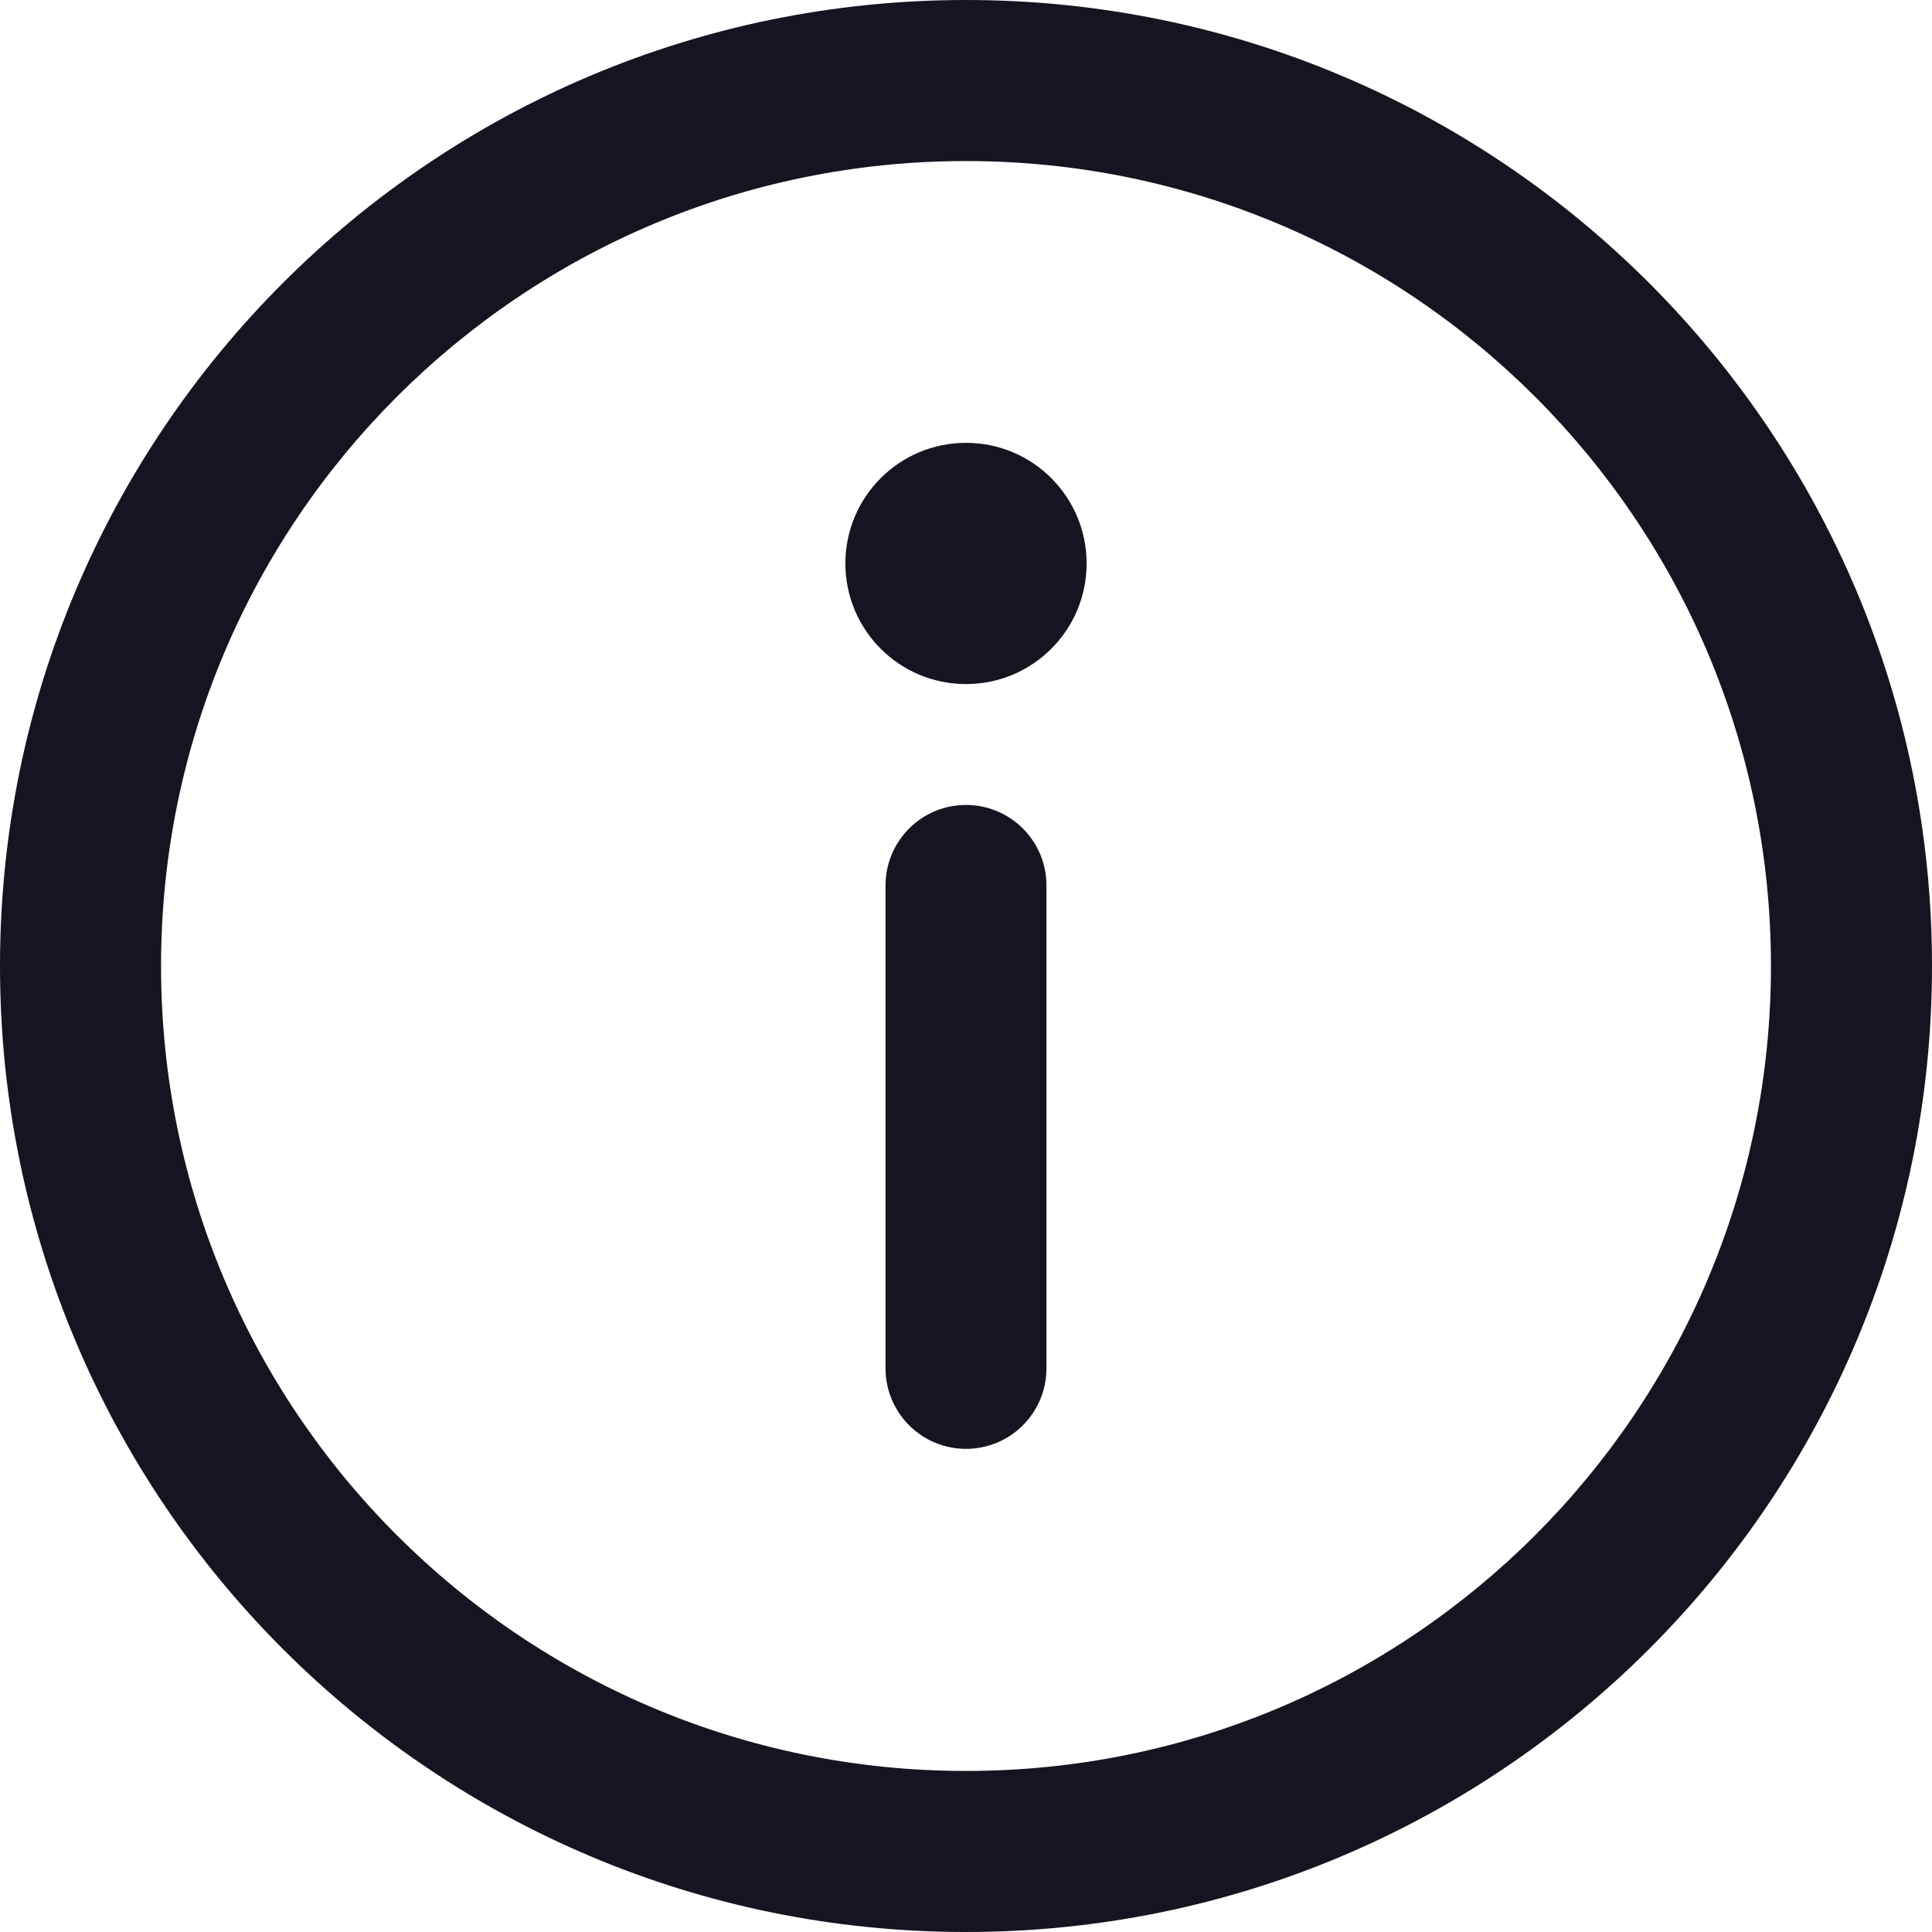
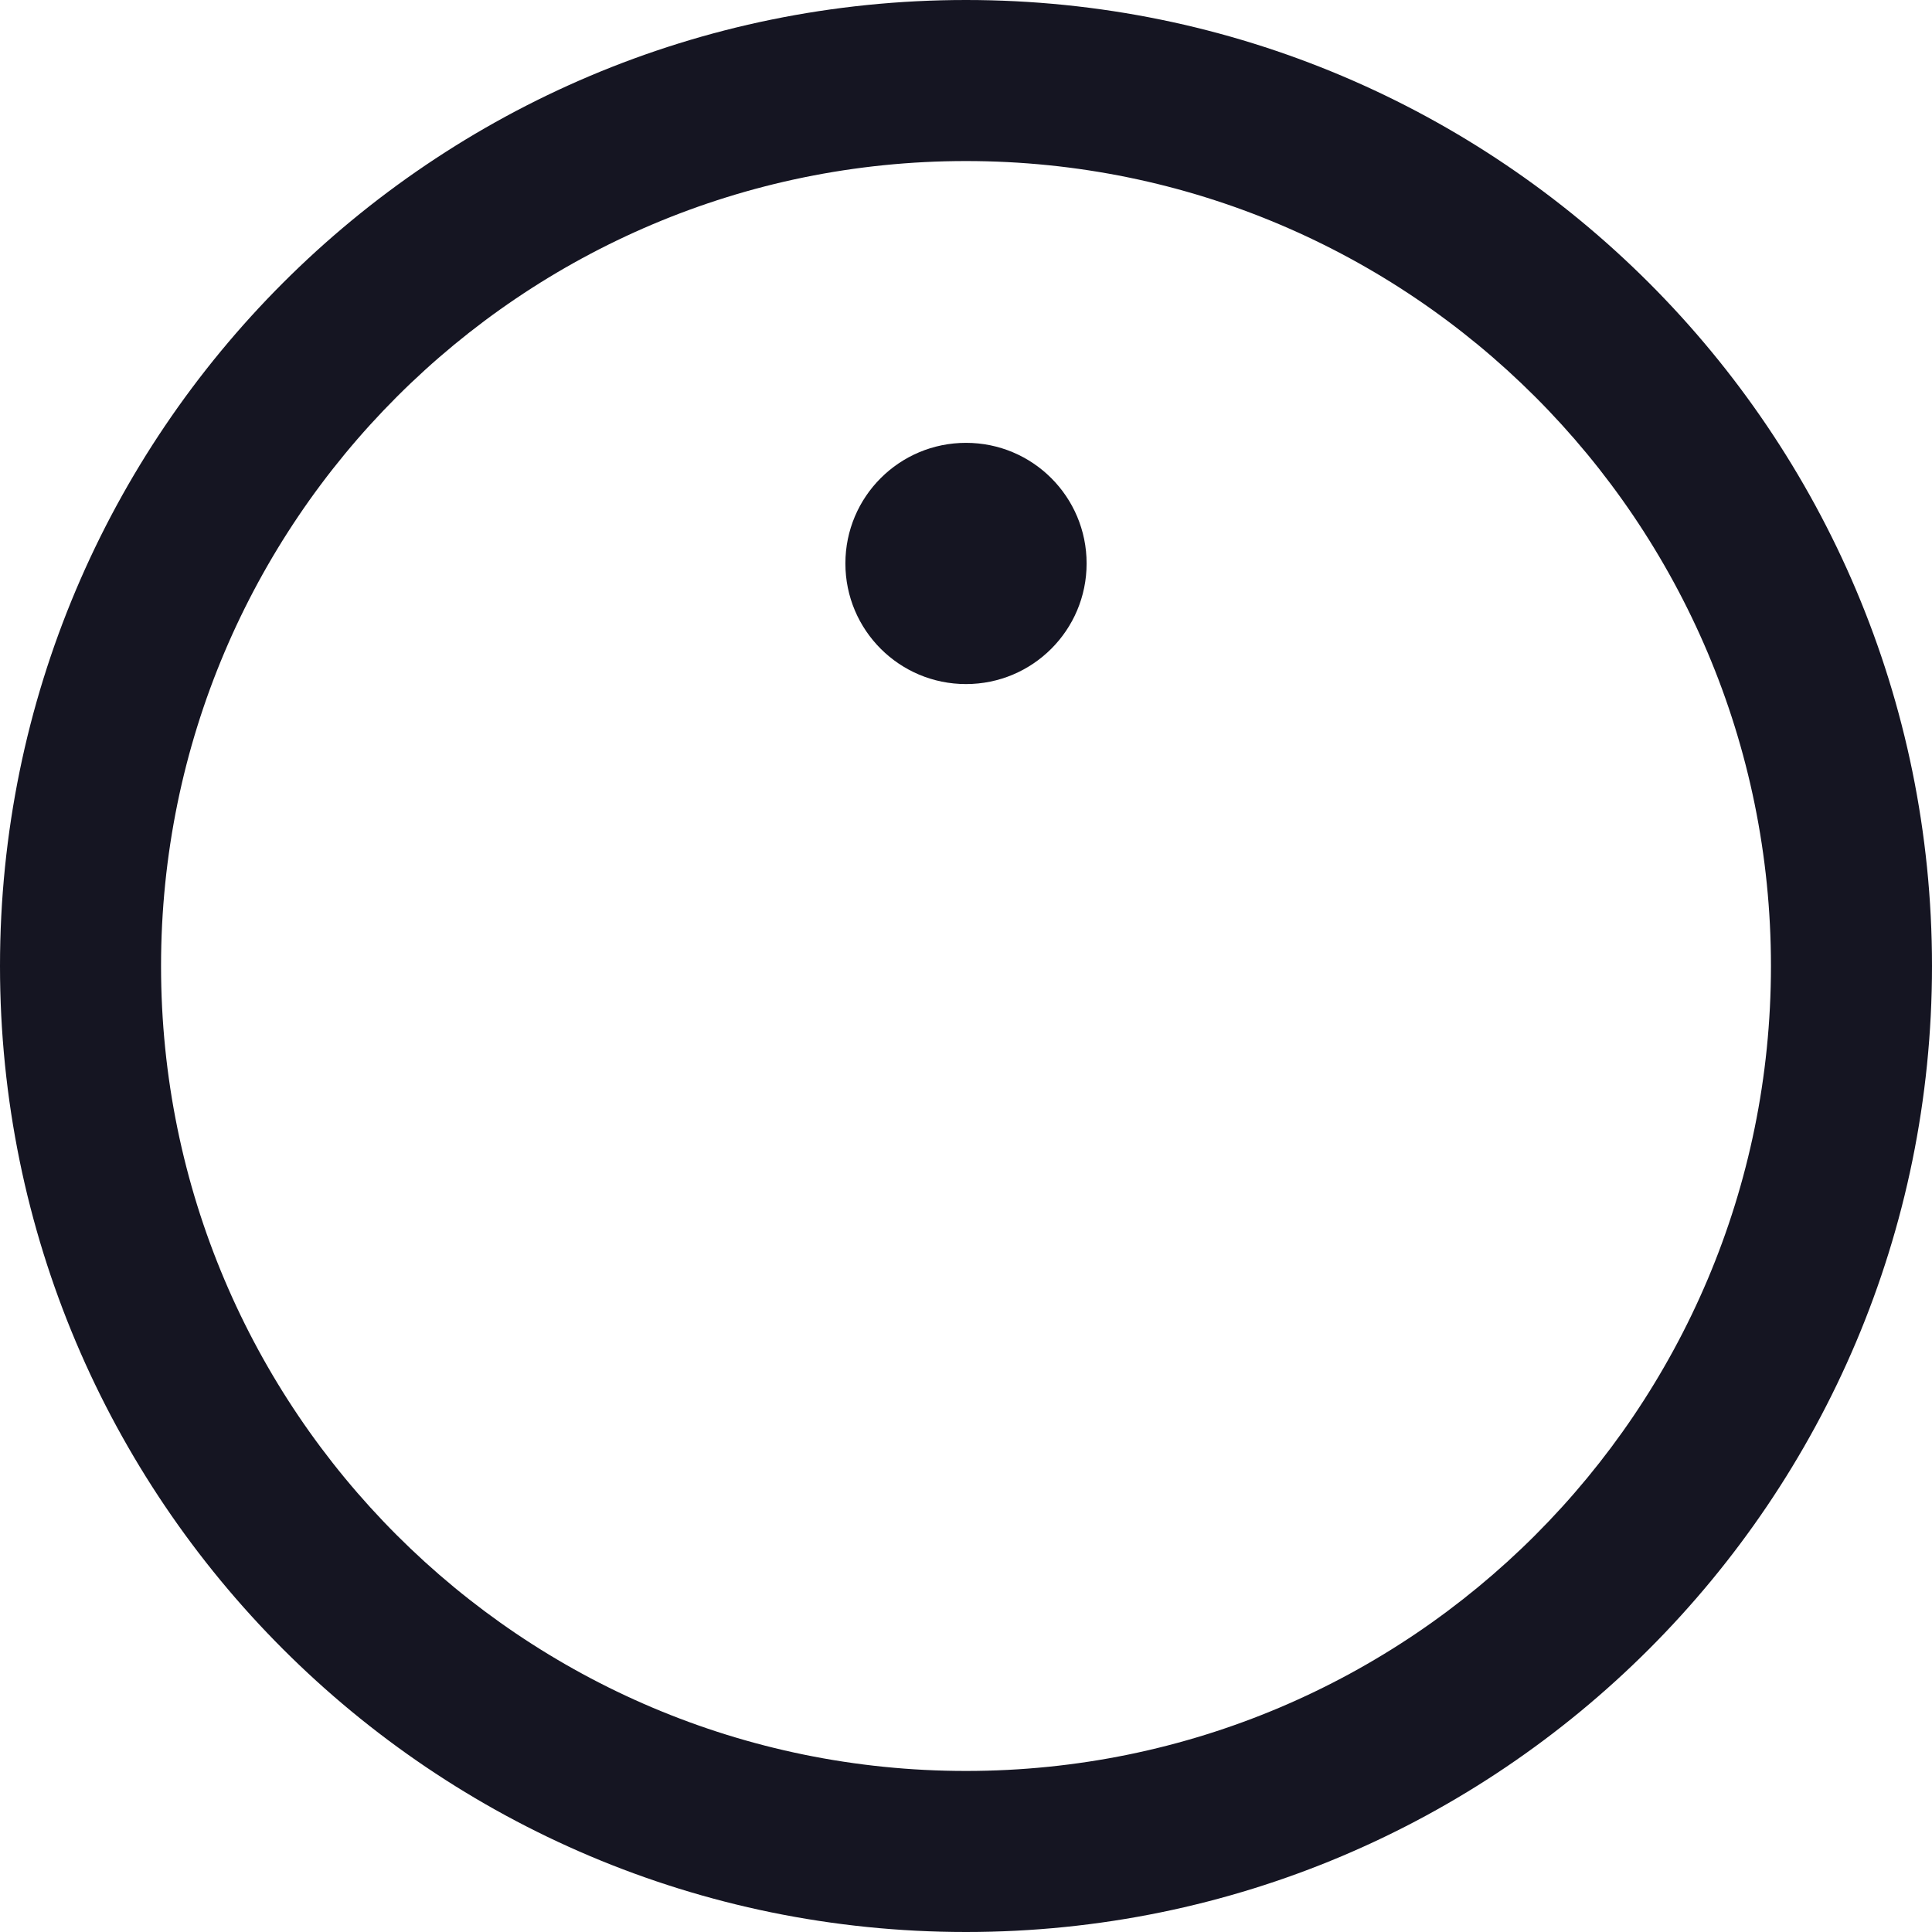
<svg xmlns="http://www.w3.org/2000/svg" fill="none" height="14" viewBox="0 0 14 14" width="14">
  <g fill="#151522">
-     <path d="m7 5.833c.322 0 .583.261.583.583v3.5c0 .322-.261.583-.583.583s-.583-.261-.583-.583v-3.5c0-.322.261-.583.583-.583z" />
    <path d="m7 4.957c.483 0 .874-.391.874-.874s-.391-.874-.874-.874-.874.391-.874.874.391.874.874.874z" />
    <path d="m0 7c0-3.866 3.134-7 7-7s7 3.134 7 7-3.134 7-7 7-7-3.134-7-7zm7-5.833c-3.222 0-5.833 2.612-5.833 5.833 0 3.222 2.612 5.833 5.833 5.833 3.222 0 5.833-2.612 5.833-5.833 0-3.222-2.612-5.833-5.833-5.833z" />
  </g>
</svg>